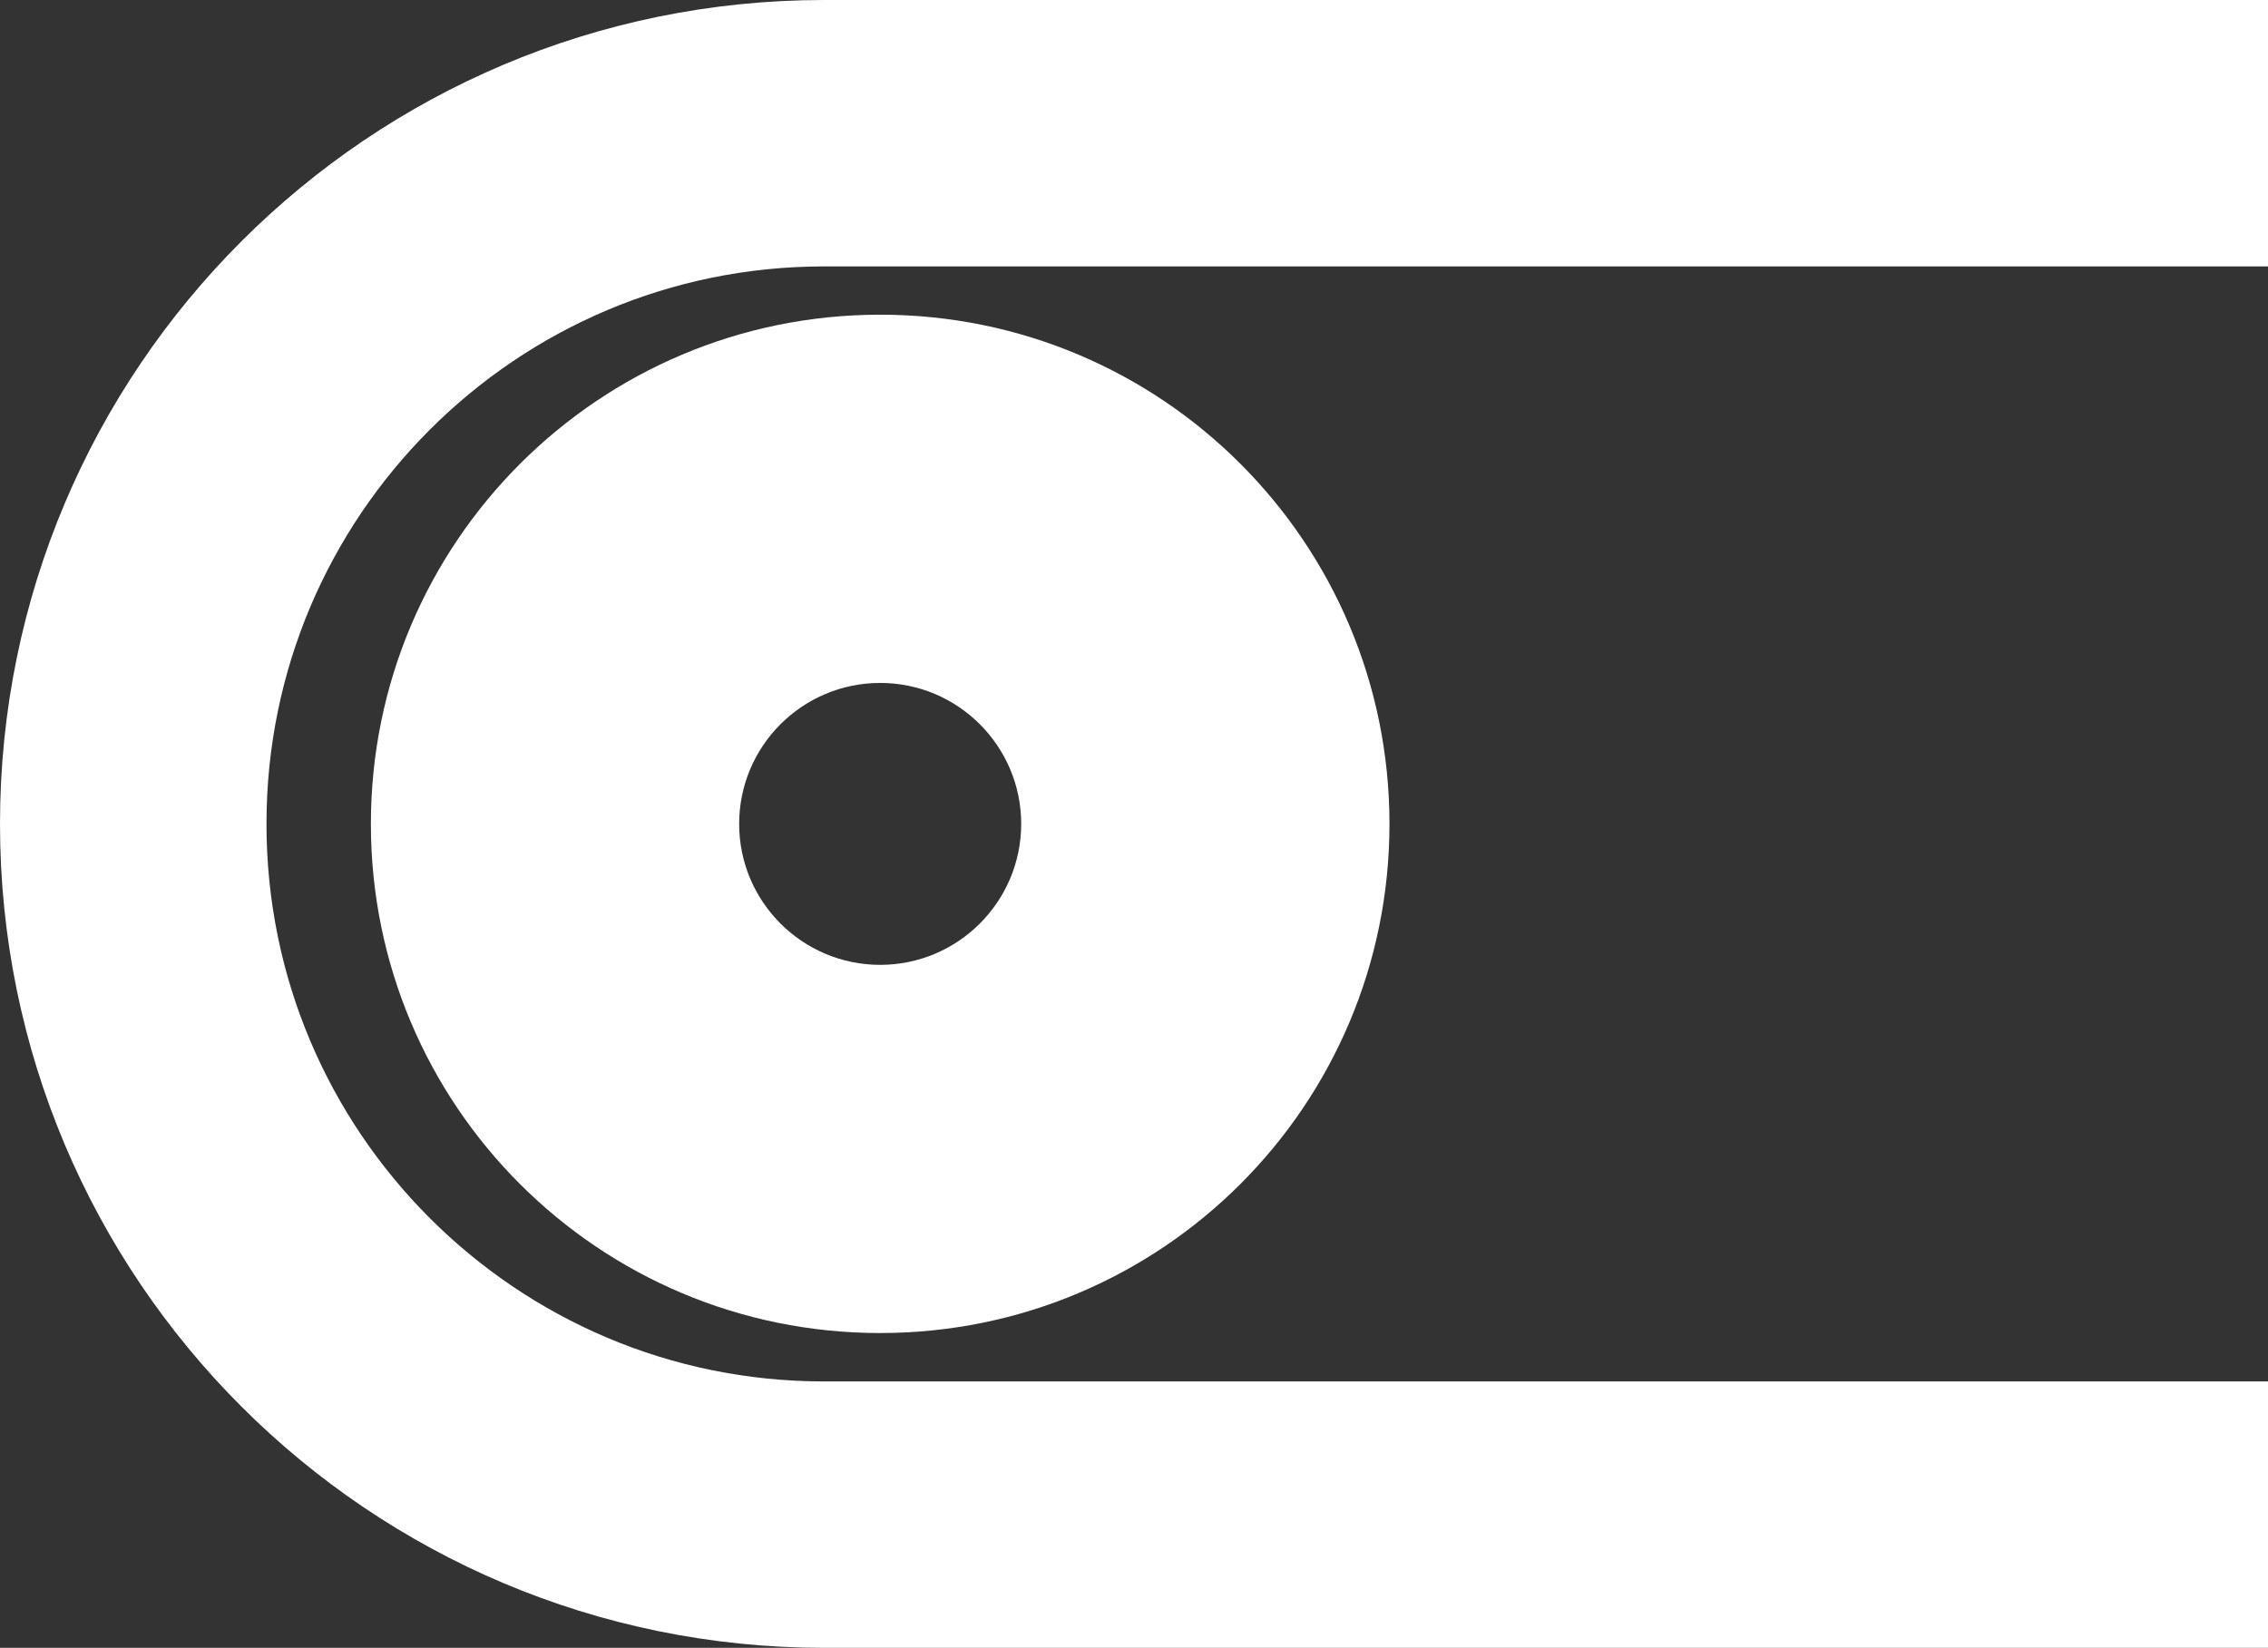
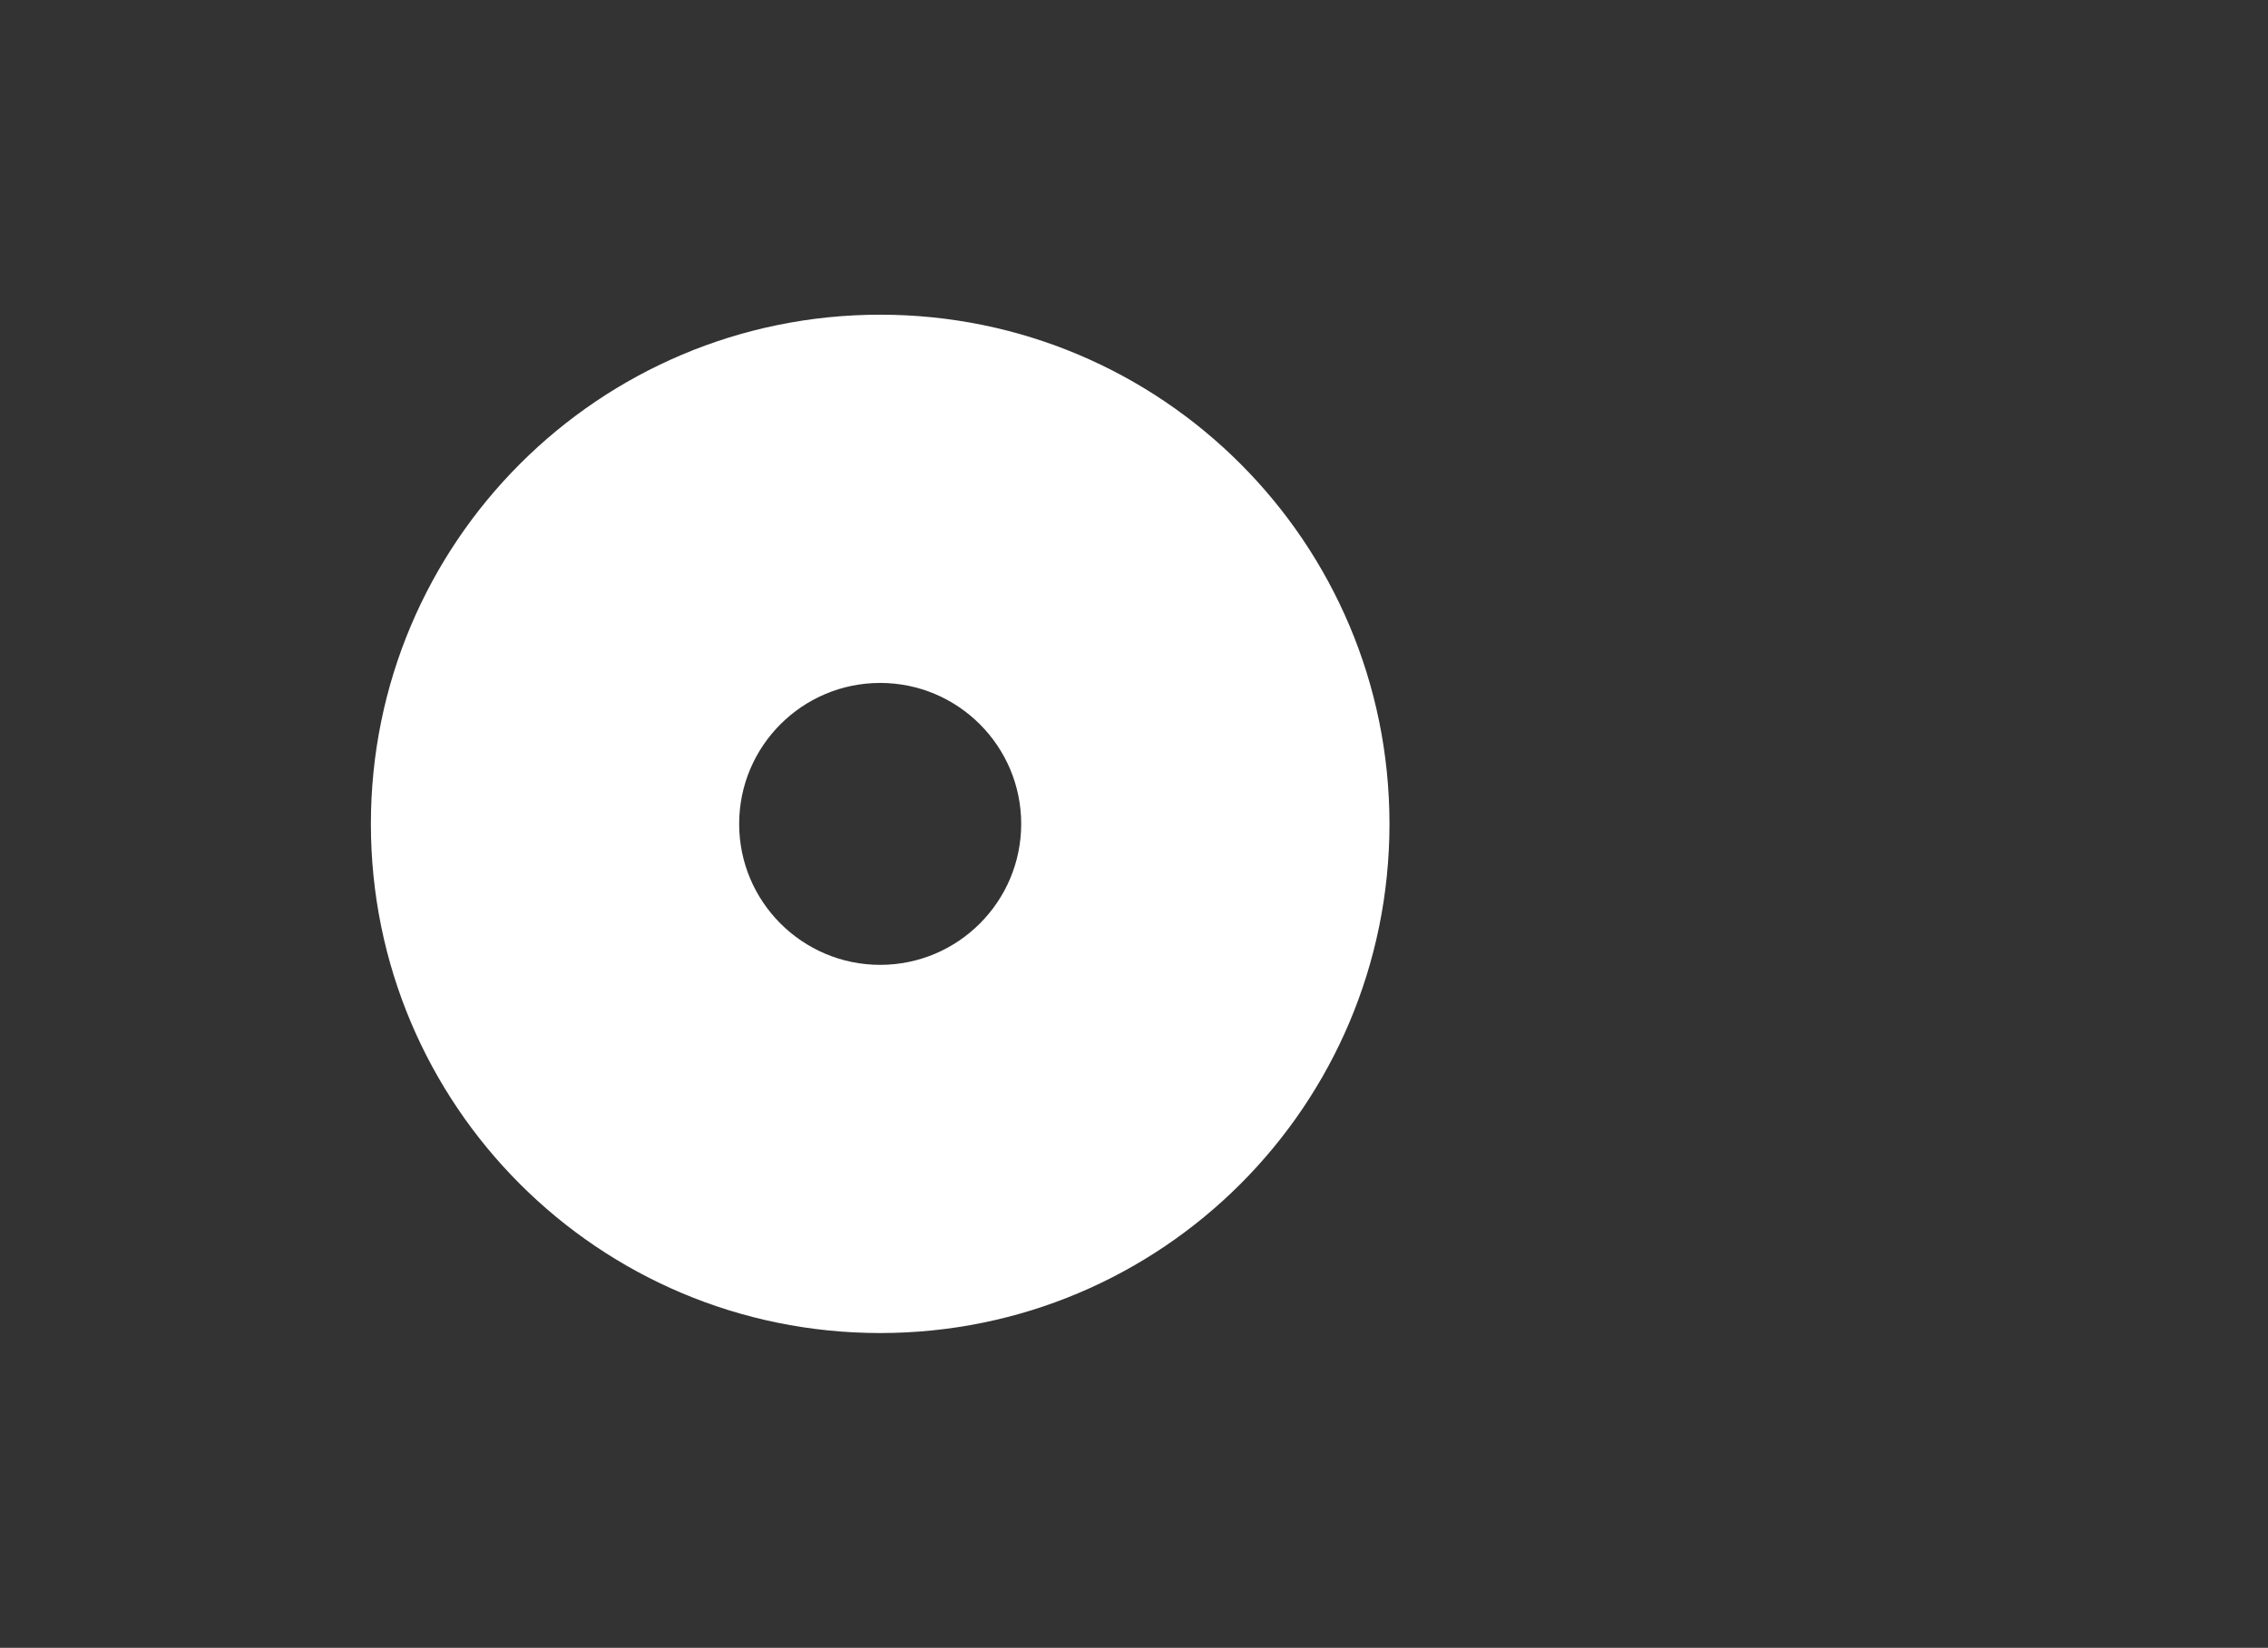
<svg xmlns="http://www.w3.org/2000/svg" version="1.1" id="Layer_1" x="0px" y="0px" width="42.555px" height="30.926px" viewBox="0 0 42.555 30.926" enable-background="new 0 0 42.555 30.926" xml:space="preserve">
  <rect x="0" y="0" width="42.555" height="30.926" fill="#333333" stroke="none" />
-   <path fill="none" stroke="#FFFFFF" stroke-width="5" stroke-miterlimit="10" d="M42.555,28.426H15.462  C8.304,28.426,2.5,22.622,2.5,15.463l0,0C2.5,8.305,8.304,2.5,15.462,2.5h27.093" />
  <path fill="#FFFFFF" d="M16.515,5.906c-5.273,0-9.556,4.273-9.556,9.557c0,5.282,4.273,9.555,9.556,9.555s9.556-4.273,9.556-9.555  C26.07,10.18,21.797,5.906,16.515,5.906z M16.515,18.108c-1.46,0-2.646-1.186-2.646-2.645c0-1.461,1.186-2.646,2.646-2.646  s2.646,1.186,2.646,2.646C19.16,16.922,17.975,18.108,16.515,18.108z" />
</svg>